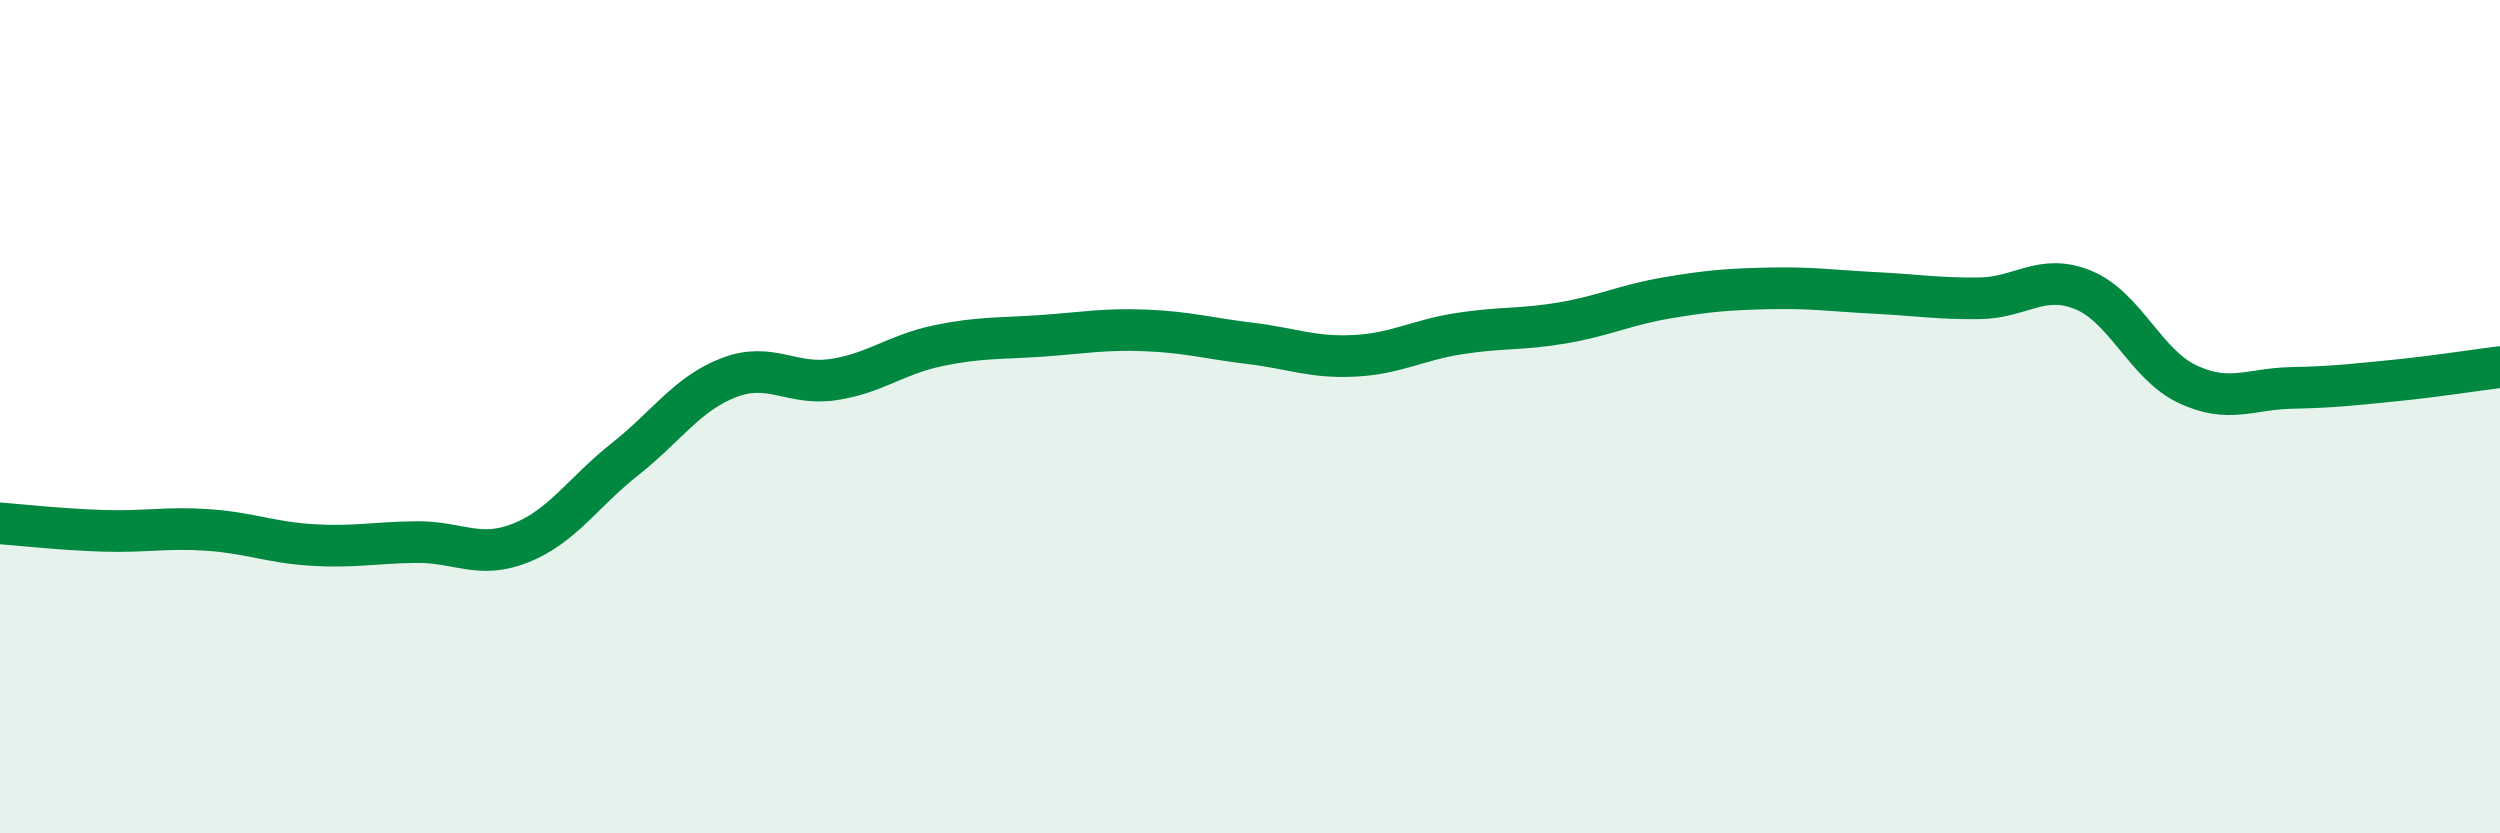
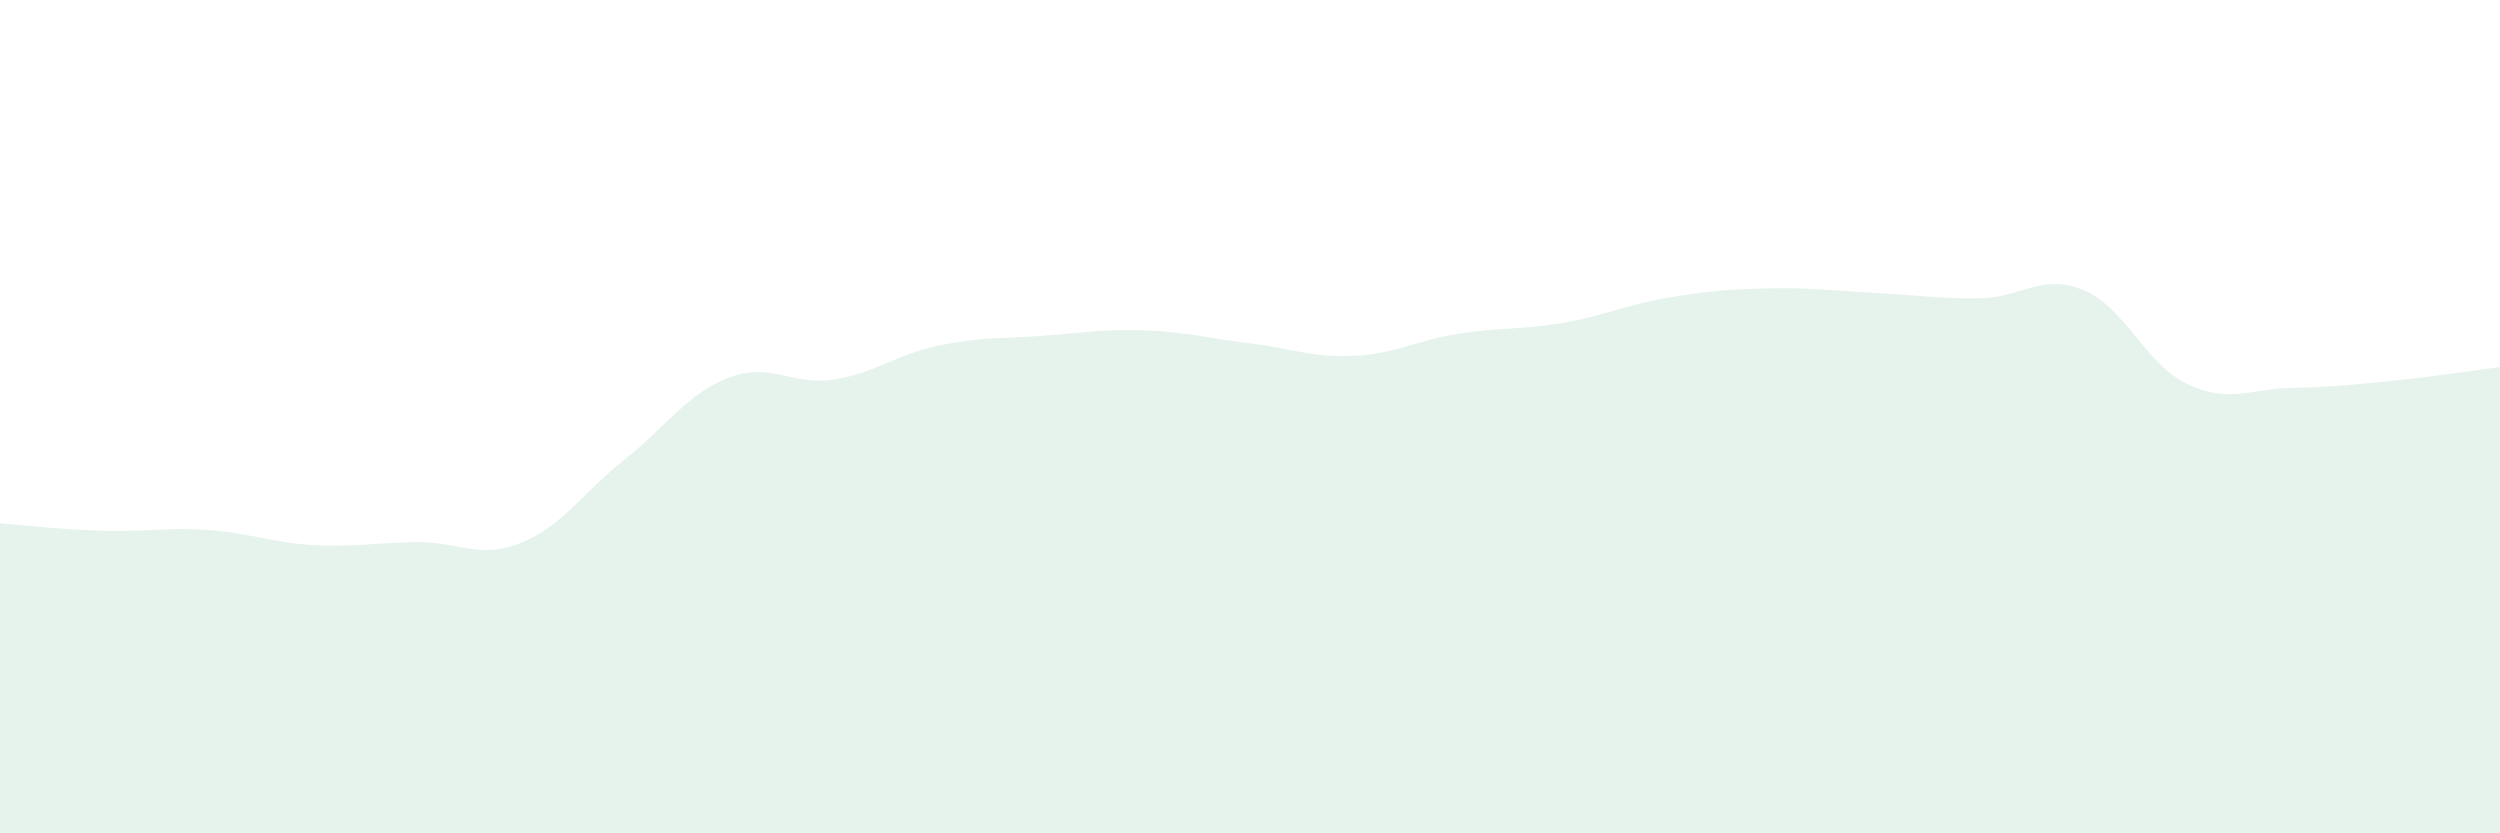
<svg xmlns="http://www.w3.org/2000/svg" width="60" height="20" viewBox="0 0 60 20">
  <path d="M 0,12.56 C 0.5,12.6 1.5,12.71 2.5,12.74 C 3.5,12.77 4,12.65 5,12.72 C 6,12.79 6.5,13.02 7.5,13.08 C 8.5,13.14 9,13.02 10,13.01 C 11,13 11.5,13.43 12.5,13.03 C 13.5,12.63 14,11.81 15,11.02 C 16,10.23 16.5,9.44 17.5,9.06 C 18.5,8.68 19,9.26 20,9.11 C 21,8.96 21.5,8.51 22.5,8.3 C 23.5,8.09 24,8.13 25,8.06 C 26,7.99 26.5,7.89 27.5,7.93 C 28.5,7.97 29,8.12 30,8.24 C 31,8.36 31.5,8.59 32.5,8.54 C 33.5,8.49 34,8.17 35,8.01 C 36,7.85 36.5,7.92 37.5,7.75 C 38.5,7.58 39,7.32 40,7.15 C 41,6.98 41.5,6.94 42.5,6.92 C 43.5,6.9 44,6.98 45,7.03 C 46,7.08 46.5,7.17 47.5,7.16 C 48.5,7.15 49,6.55 50,6.96 C 51,7.37 51.5,8.75 52.5,9.22 C 53.5,9.69 54,9.33 55,9.31 C 56,9.29 56.5,9.23 57.5,9.13 C 58.5,9.03 59.5,8.87 60,8.81L60 20L0 20Z" fill="#008740" opacity="0.1" stroke-linecap="round" stroke-linejoin="round" />
-   <path d="M 0,12.56 C 0.5,12.6 1.5,12.71 2.5,12.74 C 3.5,12.77 4,12.65 5,12.72 C 6,12.79 6.5,13.02 7.5,13.08 C 8.5,13.14 9,13.02 10,13.01 C 11,13 11.5,13.43 12.5,13.03 C 13.5,12.63 14,11.81 15,11.02 C 16,10.23 16.5,9.44 17.5,9.06 C 18.5,8.68 19,9.26 20,9.11 C 21,8.96 21.5,8.51 22.5,8.3 C 23.5,8.09 24,8.13 25,8.06 C 26,7.99 26.5,7.89 27.5,7.93 C 28.5,7.97 29,8.12 30,8.24 C 31,8.36 31.5,8.59 32.5,8.54 C 33.5,8.49 34,8.17 35,8.01 C 36,7.85 36.5,7.92 37.5,7.75 C 38.5,7.58 39,7.32 40,7.15 C 41,6.98 41.5,6.94 42.5,6.92 C 43.5,6.9 44,6.98 45,7.03 C 46,7.08 46.5,7.17 47.5,7.16 C 48.5,7.15 49,6.55 50,6.96 C 51,7.37 51.5,8.75 52.5,9.22 C 53.5,9.69 54,9.33 55,9.31 C 56,9.29 56.5,9.23 57.5,9.13 C 58.5,9.03 59.5,8.87 60,8.81" stroke="#008740" stroke-width="1" fill="none" stroke-linecap="round" stroke-linejoin="round" />
</svg>